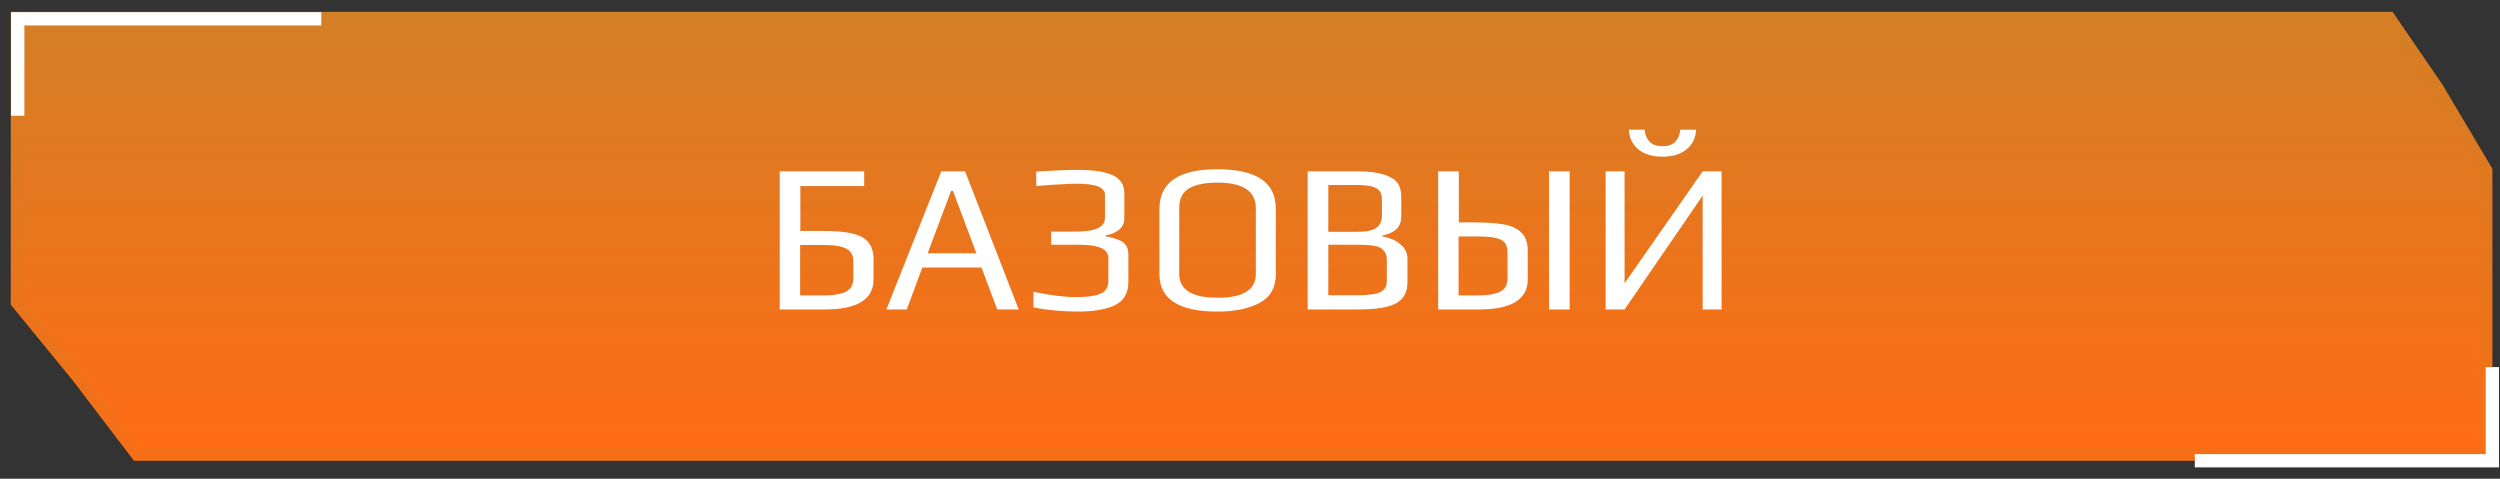
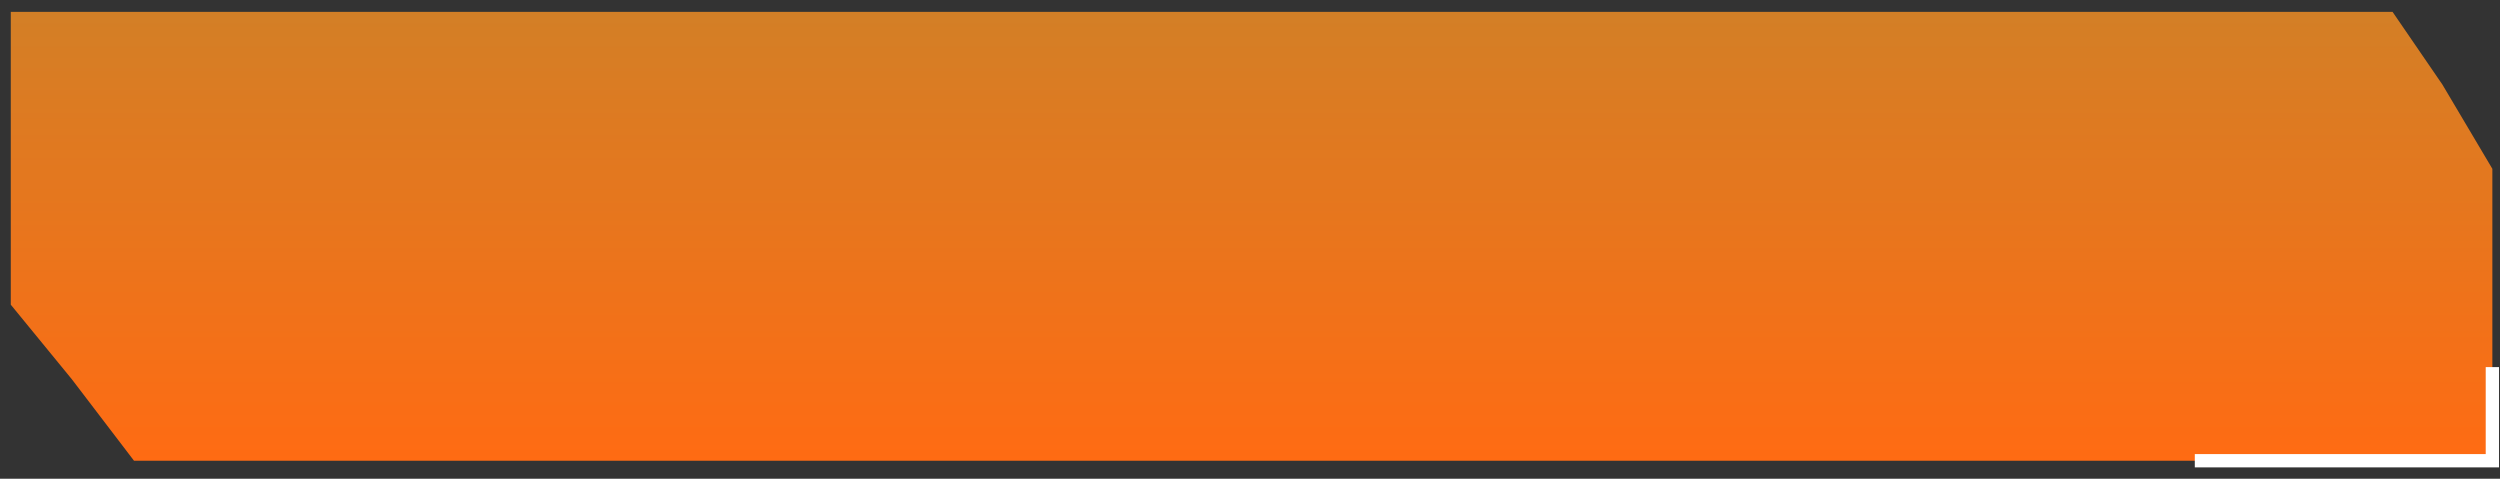
<svg xmlns="http://www.w3.org/2000/svg" width="188" height="36" viewBox="0 0 188 36" fill="none">
  <rect x="0" y="0" width="188" height="36" fill="#333333" stroke="none" />
  <path d="M0.811 0.892H25.62H179.92L183.669 6.361L187.425 12.694V34.647H10.077L5.4 28.517L0.811 22.913V0.892Z" fill="url(#paint0_linear_4_36)" />
-   <path d="M5.797 28.213L5.792 28.206L5.787 28.2L1.311 22.734V1.392H25.62H179.657L183.247 6.63L186.925 12.832V34.147H10.325L5.797 28.213Z" stroke="#D37F26" stroke-opacity="0.2" />
-   <path d="M24.162 1.415H1.333V8.704" stroke="white" />
  <path d="M165.049 34.647H187.426V27.606" stroke="white" />
-   <path d="M58.634 12.886H64.986V13.99H60.186V17.366H61.738C62.293 17.366 62.746 17.382 63.098 17.414C63.45 17.435 63.797 17.488 64.138 17.574C64.49 17.659 64.773 17.776 64.986 17.926C65.199 18.075 65.37 18.278 65.498 18.534C65.626 18.8 65.69 19.115 65.69 19.478V21.014C65.69 22.518 64.469 23.27 62.026 23.27H58.634V12.886ZM61.914 22.214C62.213 22.214 62.453 22.203 62.634 22.182C62.815 22.16 63.039 22.118 63.306 22.054C63.583 21.979 63.797 21.851 63.946 21.67C64.095 21.478 64.17 21.238 64.17 20.95V19.654C64.17 19.206 63.999 18.891 63.658 18.71C63.317 18.518 62.746 18.422 61.946 18.422H60.17V22.214H61.914ZM70.783 12.886H72.575L76.607 23.27H74.991L73.807 20.118H69.359L68.191 23.27H66.655L70.783 12.886ZM73.423 19.046L71.663 14.358H71.519L69.759 19.046H73.423ZM81.061 23.43C79.951 23.43 78.837 23.328 77.716 23.126V21.942C78.986 22.208 80.047 22.342 80.9 22.342C81.701 22.342 82.308 22.262 82.725 22.102C83.141 21.931 83.349 21.611 83.349 21.142V19.398C83.349 18.736 82.634 18.406 81.204 18.406H79.044V17.414H80.933C82.373 17.414 83.093 17.072 83.093 16.39V14.646C83.093 14.091 82.399 13.814 81.013 13.814C80.639 13.814 80.015 13.84 79.141 13.894L77.924 13.99V12.902C79.311 12.816 80.335 12.774 80.996 12.774C82.202 12.774 83.093 12.907 83.668 13.174C84.255 13.44 84.549 13.888 84.549 14.518V16.454C84.549 16.784 84.415 17.062 84.148 17.286C83.882 17.499 83.54 17.638 83.124 17.702V17.766C83.38 17.808 83.588 17.856 83.749 17.91C83.919 17.952 84.1 18.022 84.293 18.118C84.666 18.31 84.853 18.646 84.853 19.126V21.206C84.853 22.038 84.516 22.619 83.844 22.95C83.172 23.27 82.245 23.43 81.061 23.43ZM91.542 23.43C88.641 23.43 87.19 22.491 87.19 20.614V15.702C87.19 13.718 88.641 12.726 91.542 12.726C94.475 12.726 95.942 13.712 95.942 15.686V20.614C95.942 21.616 95.537 22.336 94.726 22.774C93.915 23.211 92.854 23.43 91.542 23.43ZM91.574 22.39C93.483 22.39 94.438 21.792 94.438 20.598V15.654C94.438 14.374 93.478 13.734 91.558 13.734C90.63 13.734 89.915 13.878 89.414 14.166C88.923 14.454 88.678 14.95 88.678 15.654V20.598C88.678 21.792 89.643 22.39 91.574 22.39ZM98.337 12.886H102.049C102.934 12.886 103.638 12.976 104.161 13.158C104.641 13.328 104.961 13.542 105.121 13.798C105.292 14.054 105.377 14.406 105.377 14.854V16.246C105.377 16.662 105.26 16.987 105.025 17.222C104.79 17.446 104.433 17.611 103.953 17.718V17.782C104.518 17.878 104.972 18.075 105.313 18.374C105.665 18.662 105.841 19.024 105.841 19.462V21.206C105.841 21.963 105.558 22.496 104.993 22.806C104.428 23.115 103.484 23.27 102.161 23.27H98.337V12.886ZM102.097 17.43C102.748 17.43 103.212 17.334 103.489 17.142C103.777 16.939 103.921 16.624 103.921 16.198V14.982C103.921 14.587 103.777 14.31 103.489 14.15C103.201 13.99 102.721 13.91 102.049 13.91H99.889V17.43H102.097ZM102.161 22.198C102.94 22.198 103.489 22.118 103.809 21.958C104.129 21.798 104.289 21.526 104.289 21.142V19.574C104.289 19.296 104.23 19.078 104.113 18.918C104.006 18.747 103.836 18.624 103.601 18.55C103.366 18.486 103.158 18.448 102.977 18.438C102.796 18.416 102.524 18.406 102.161 18.406H99.889V22.198H102.161ZM108.15 12.886H109.702V16.726H110.934C111.798 16.726 112.502 16.774 113.046 16.87C113.6 16.955 114.043 17.152 114.374 17.462C114.715 17.771 114.886 18.23 114.886 18.838V21.014C114.886 22.518 113.664 23.27 111.222 23.27H108.15V12.886ZM116.486 12.886H118.038V23.27H116.486V12.886ZM111.11 22.214C111.856 22.214 112.416 22.123 112.79 21.942C113.174 21.76 113.366 21.43 113.366 20.95V19.014C113.366 18.672 113.296 18.416 113.158 18.246C113.019 18.075 112.79 17.958 112.47 17.894C112.16 17.819 111.718 17.782 111.142 17.782H109.686V22.214H111.11ZM120.744 12.886H122.168V21.302L128.04 12.886H129.464V23.27H128.04V14.71L122.168 23.27H120.744V12.886ZM125.016 11.782C124.258 11.782 123.656 11.6 123.208 11.238C122.76 10.864 122.52 10.368 122.488 9.75H123.672C123.768 10.582 124.216 10.998 125.016 10.998C125.816 10.998 126.264 10.582 126.36 9.75H127.544C127.522 10.358 127.288 10.848 126.84 11.222C126.392 11.595 125.784 11.782 125.016 11.782Z" fill="white" />
  <defs>
    <linearGradient id="paint0_linear_4_36" x1="94.118" y1="0.892" x2="94.118" y2="34.647" gradientUnits="userSpaceOnUse">
      <stop stop-color="#D37F26" />
      <stop offset="1" stop-color="#FF6B13" />
    </linearGradient>
  </defs>
</svg>